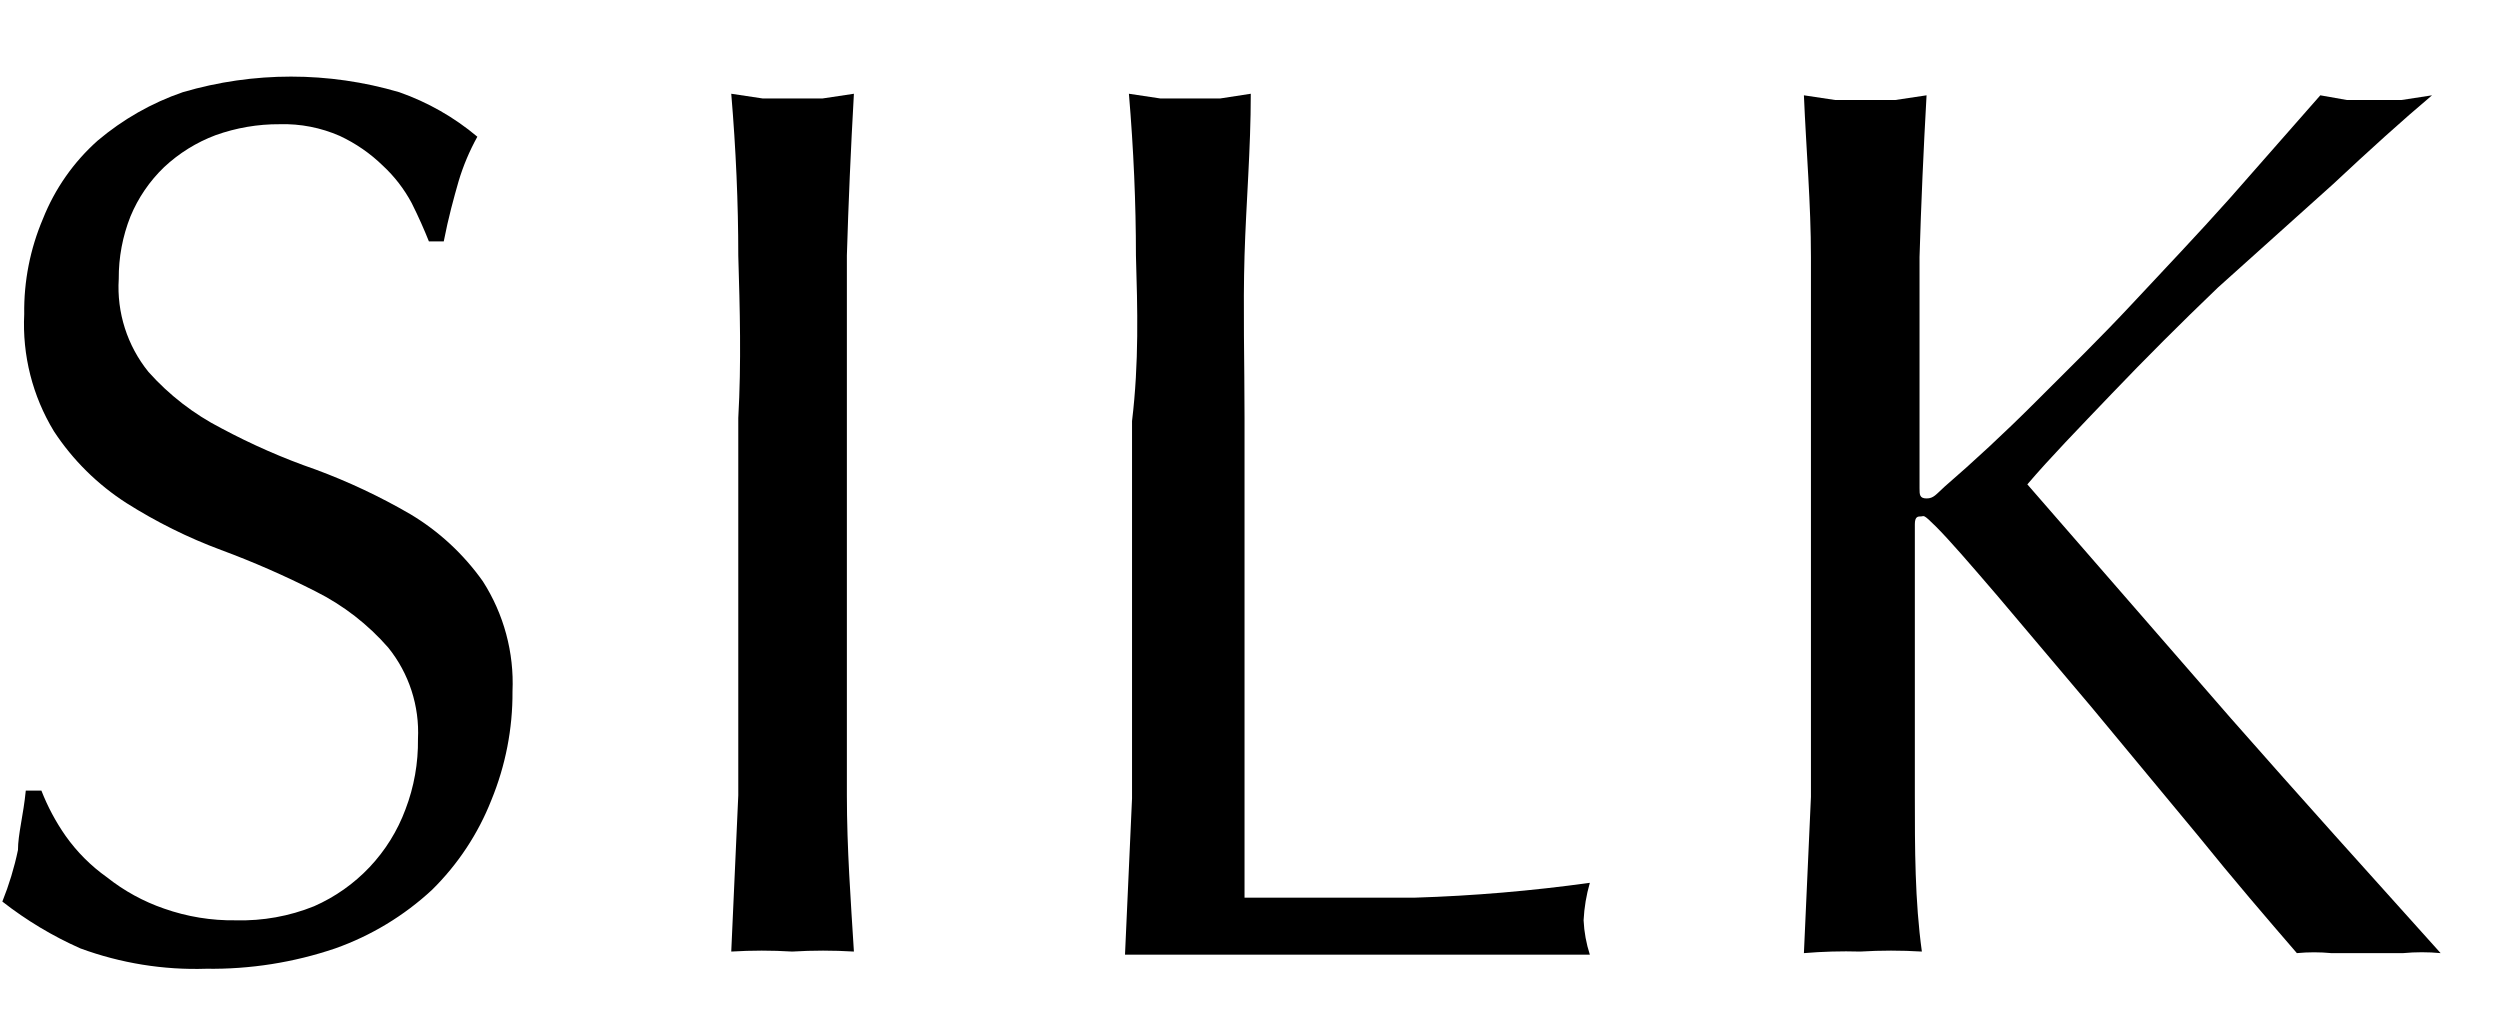
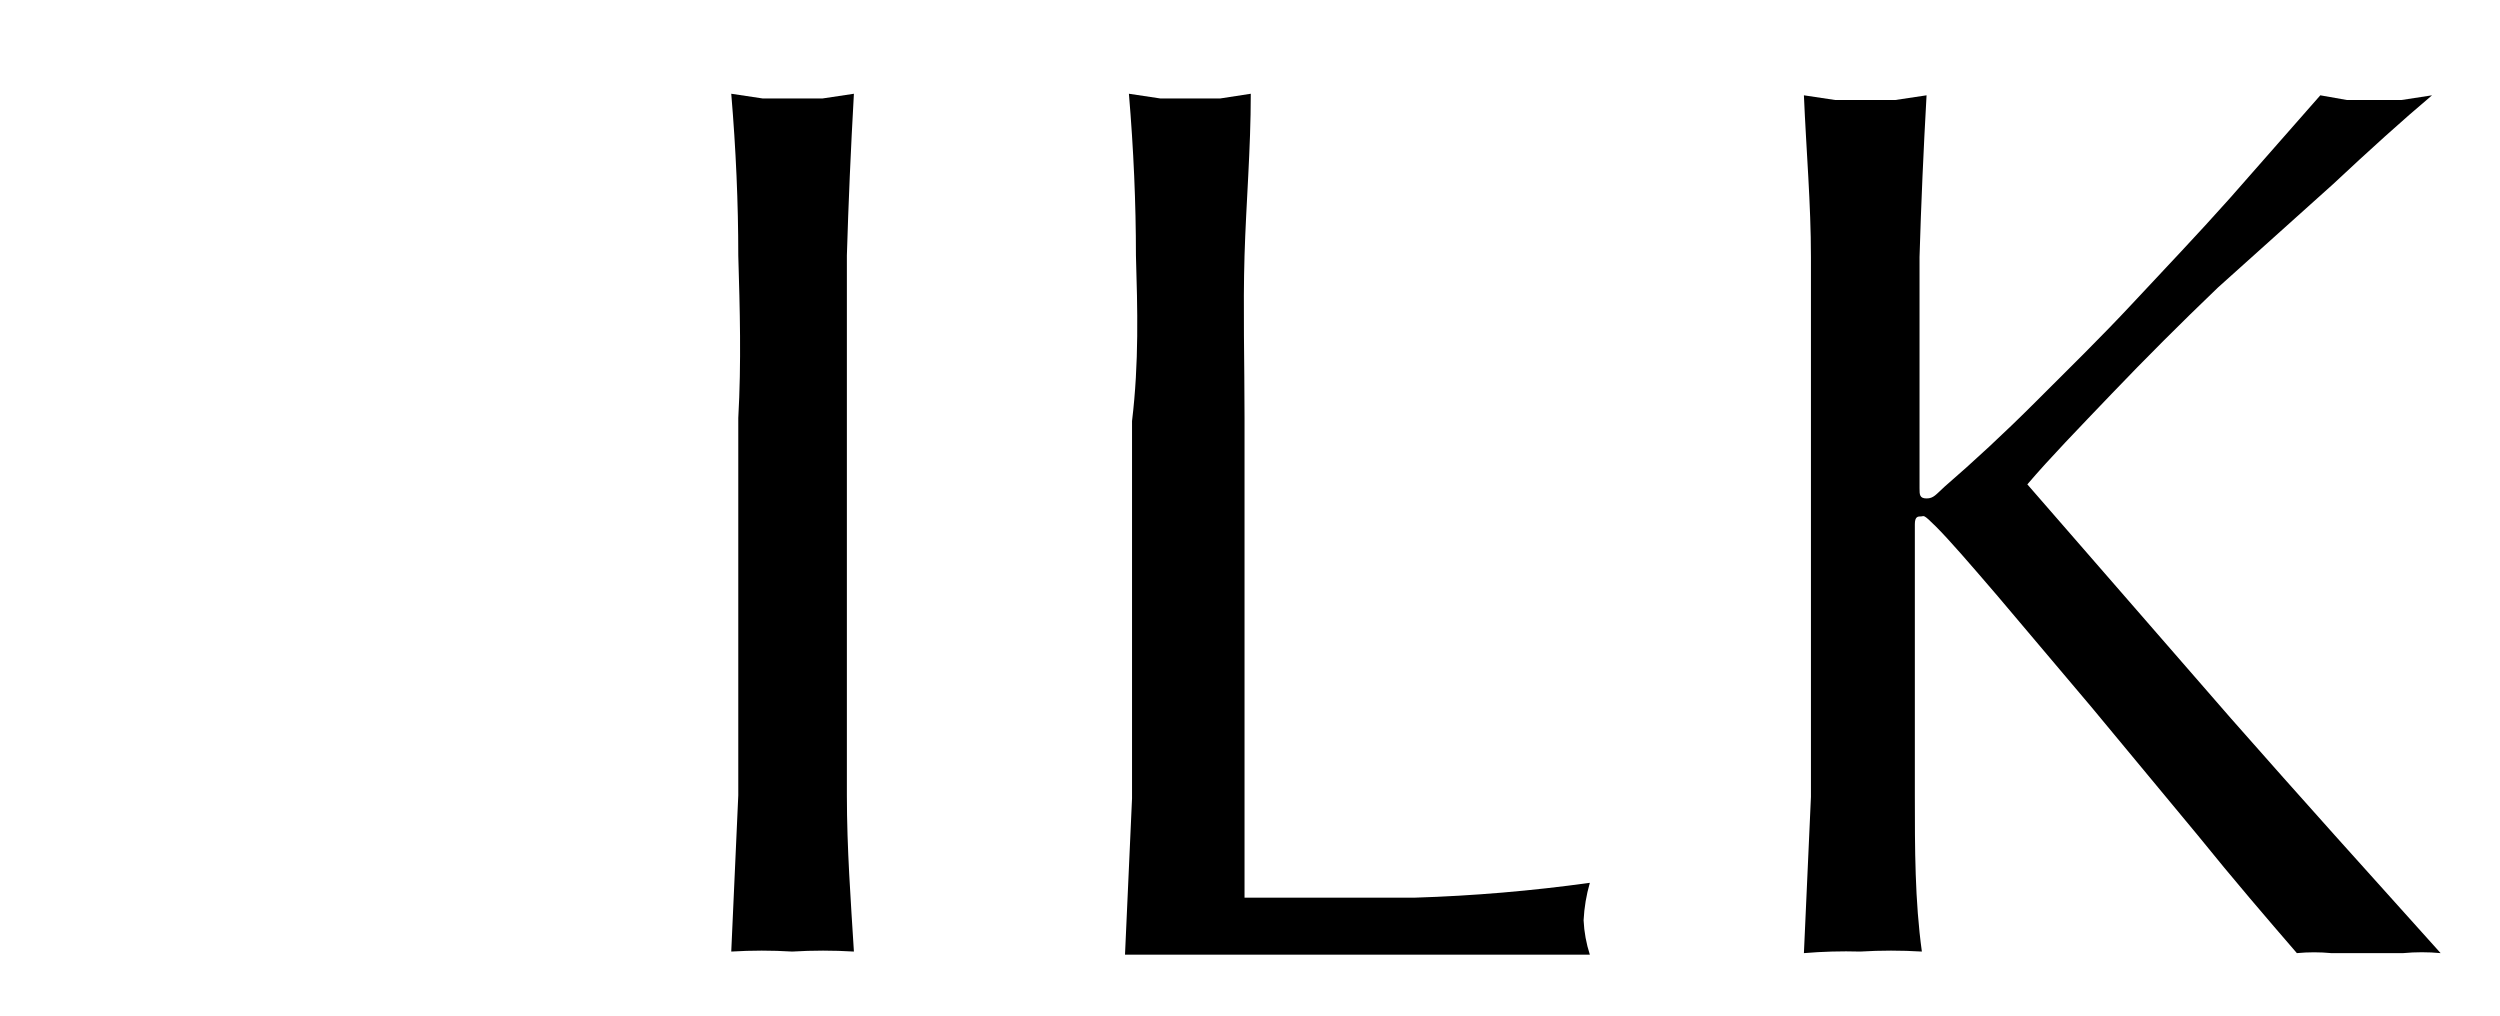
<svg xmlns="http://www.w3.org/2000/svg" width="32" height="13" viewBox="0 0 32 13" fill="none">
-   <path d="M0.84 10.7C0.985 10.905 1.165 11.085 1.37 11.23C1.589 11.404 1.836 11.539 2.1 11.63C2.395 11.734 2.707 11.785 3.02 11.78C3.362 11.789 3.703 11.728 4.02 11.6C4.288 11.482 4.53 11.312 4.731 11.099C4.932 10.886 5.088 10.635 5.19 10.36C5.3 10.073 5.354 9.767 5.35 9.46C5.371 9.037 5.236 8.62 4.97 8.29C4.71 7.992 4.394 7.747 4.04 7.57C3.647 7.37 3.243 7.193 2.83 7.04C2.407 6.883 2.001 6.681 1.62 6.44C1.249 6.202 0.932 5.889 0.69 5.52C0.416 5.069 0.284 4.547 0.31 4.02C0.304 3.601 0.386 3.185 0.55 2.8C0.702 2.417 0.942 2.074 1.25 1.8C1.572 1.528 1.941 1.317 2.34 1.18C3.244 0.914 4.206 0.914 5.11 1.18C5.475 1.308 5.814 1.501 6.11 1.75C6.01 1.931 5.929 2.122 5.87 2.32C5.81 2.53 5.74 2.78 5.68 3.09H5.49C5.43 2.94 5.36 2.78 5.27 2.6C5.174 2.42 5.049 2.258 4.9 2.12C4.739 1.963 4.553 1.835 4.35 1.74C4.108 1.634 3.845 1.582 3.58 1.59C3.301 1.588 3.023 1.636 2.76 1.73C2.515 1.822 2.291 1.961 2.1 2.14C1.915 2.318 1.768 2.533 1.67 2.77C1.569 3.024 1.518 3.296 1.52 3.57C1.493 4 1.629 4.425 1.9 4.76C2.163 5.055 2.478 5.299 2.83 5.48C3.219 5.688 3.623 5.866 4.04 6.01C4.459 6.165 4.864 6.356 5.25 6.58C5.617 6.799 5.933 7.092 6.18 7.44C6.449 7.86 6.582 8.352 6.56 8.85C6.563 9.327 6.471 9.799 6.29 10.24C6.12 10.672 5.861 11.064 5.53 11.39C5.172 11.722 4.75 11.977 4.29 12.14C3.759 12.32 3.201 12.408 2.64 12.4C2.092 12.418 1.545 12.329 1.03 12.14C0.673 11.982 0.337 11.78 0.03 11.54C0.116 11.326 0.183 11.105 0.23 10.88C0.23 10.68 0.3 10.43 0.33 10.12H0.53C0.61 10.325 0.714 10.52 0.84 10.7Z" fill="black" />
  <path d="M9.45 3.27C9.45 2.603 9.42 1.913 9.36 1.2L9.76 1.26H10.14H10.53L10.93 1.2C10.89 1.907 10.86 2.597 10.84 3.27C10.84 3.95 10.84 4.64 10.84 5.35V8.1C10.84 8.8 10.84 9.5 10.84 10.18C10.84 10.86 10.89 11.53 10.93 12.18C10.667 12.164 10.403 12.164 10.14 12.18C9.88 12.164 9.62 12.164 9.36 12.18L9.45 10.18C9.45 9.5 9.45 8.8 9.45 8.1V5.35C9.49 4.64 9.47 3.95 9.45 3.27Z" fill="black" />
  <path d="M14.54 3.27C14.54 2.603 14.51 1.913 14.45 1.2L14.85 1.26H15.23H15.62L16.01 1.2C16.01 1.91 15.95 2.6 15.93 3.27C15.91 3.94 15.93 4.64 15.93 5.35C15.93 6.69 15.93 7.86 15.93 8.84C15.93 9.82 15.93 10.71 15.93 11.49H18.11C18.859 11.467 19.607 11.403 20.35 11.3C20.305 11.456 20.278 11.617 20.27 11.78C20.277 11.93 20.304 12.077 20.35 12.22C19.86 12.22 19.35 12.22 18.88 12.22H15.88C15.4 12.22 14.88 12.22 14.4 12.22L14.49 10.22C14.49 9.54 14.49 8.84 14.49 8.14V5.39C14.58 4.64 14.56 3.95 14.54 3.27Z" fill="black" />
  <path d="M23.09 12.2L23.18 10.2C23.18 9.52 23.18 8.82 23.18 8.12V5.37C23.18 4.66 23.18 3.97 23.18 3.29C23.18 2.61 23.12 1.93 23.09 1.22L23.49 1.28H23.87H24.26L24.66 1.22C24.62 1.927 24.59 2.617 24.57 3.29C24.57 3.97 24.57 4.66 24.57 5.37V6.25C24.57 6.33 24.57 6.38 24.66 6.38C24.75 6.38 24.78 6.33 24.89 6.23C25.26 5.91 25.65 5.55 26.06 5.14C26.47 4.73 26.89 4.32 27.3 3.88C27.71 3.44 28.13 3 28.54 2.54L29.7 1.22L30.04 1.28H30.36H30.74L31.13 1.22C30.75 1.54 30.33 1.92 29.86 2.36L28.39 3.68C27.91 4.14 27.46 4.59 27.03 5.04C26.6 5.49 26.24 5.86 25.95 6.2L28.56 9.2C29.44 10.2 30.34 11.2 31.24 12.2C31.08 12.185 30.92 12.185 30.76 12.2H29.84C29.694 12.186 29.546 12.186 29.4 12.2C29.02 11.76 28.59 11.26 28.13 10.69L26.77 9.05L25.57 7.63C25.21 7.21 24.95 6.91 24.78 6.74C24.61 6.57 24.63 6.61 24.59 6.61C24.55 6.61 24.51 6.61 24.51 6.71V8.1C24.51 8.8 24.51 9.5 24.51 10.18C24.51 10.86 24.51 11.53 24.6 12.18C24.337 12.164 24.073 12.164 23.81 12.18C23.57 12.173 23.329 12.18 23.09 12.2Z" fill="black" />
</svg>